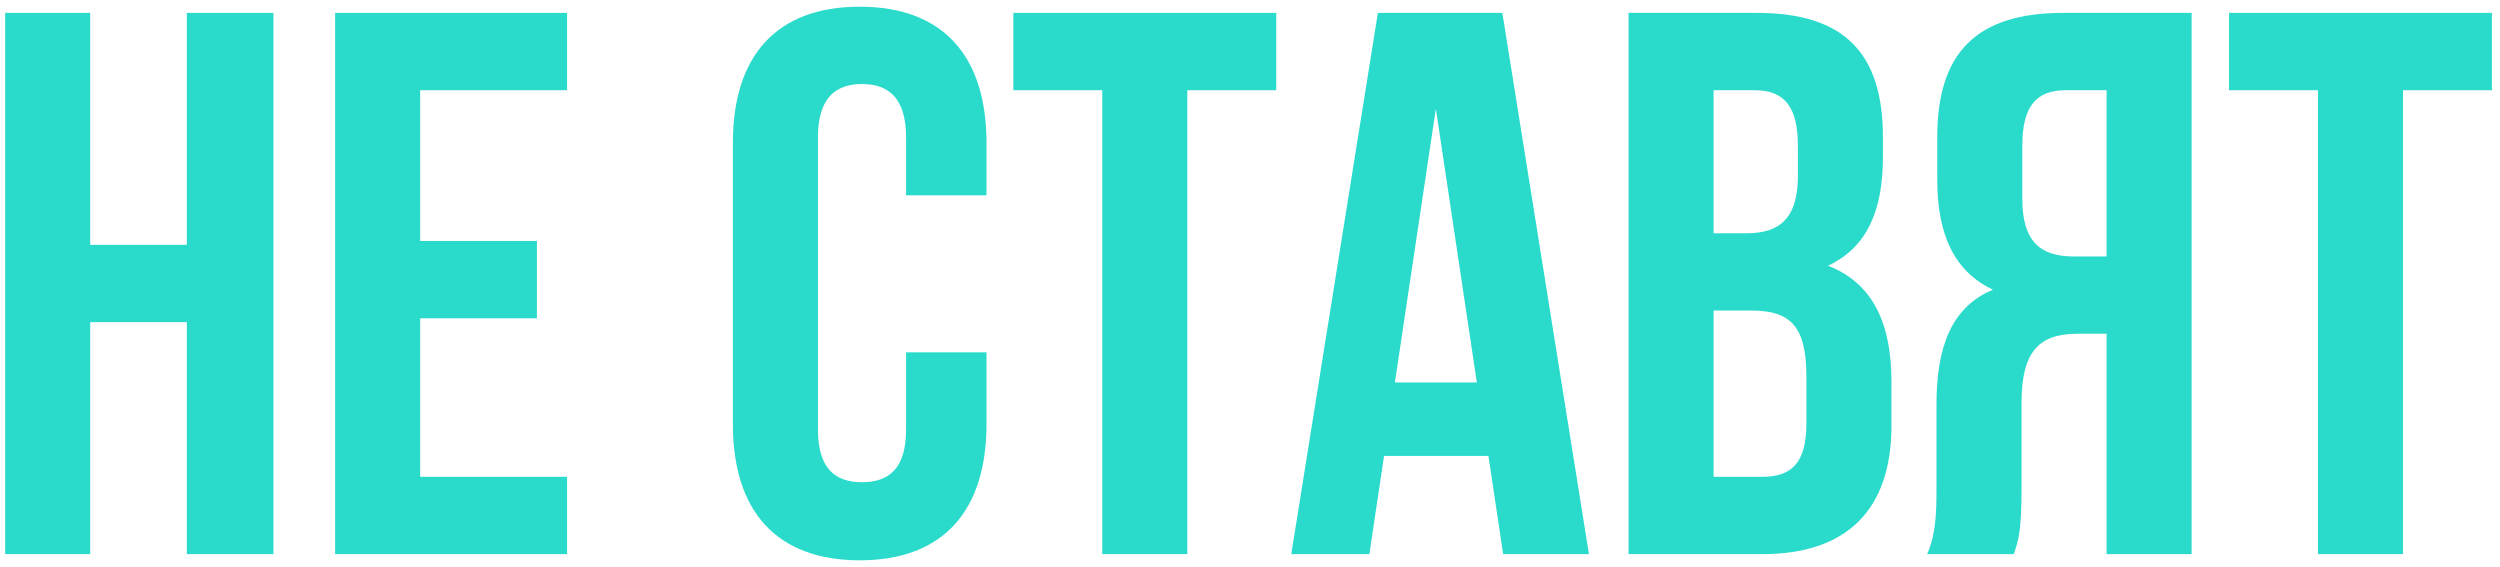
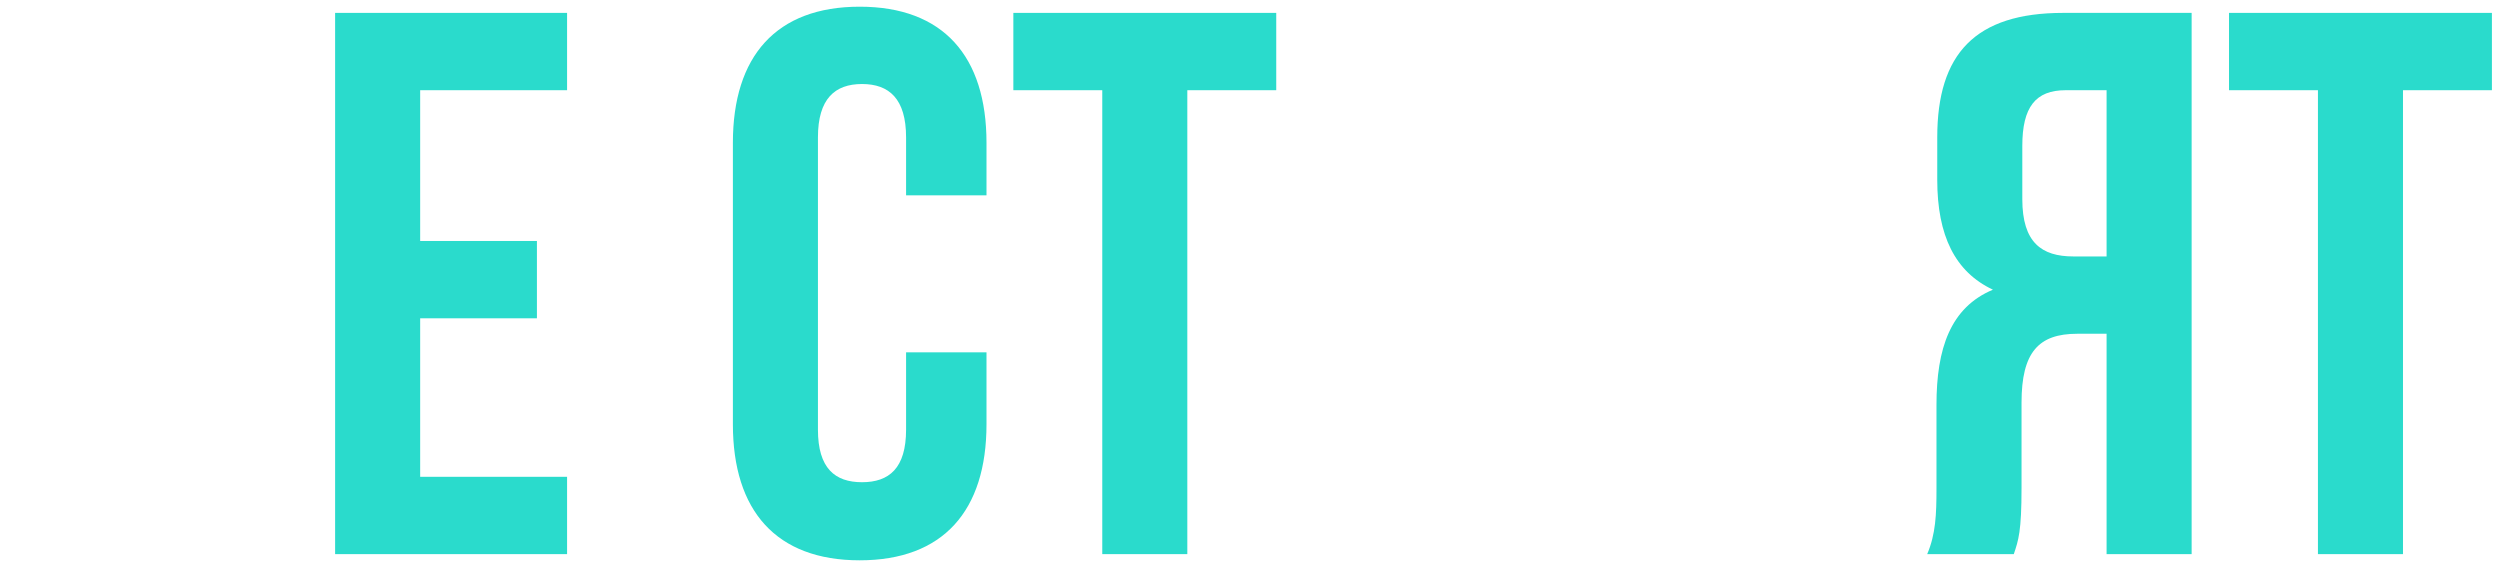
<svg xmlns="http://www.w3.org/2000/svg" width="194" height="44" viewBox="0 0 194 44" fill="none">
-   <path d="M7 25V43H0.4V1H7V19H14.5V1H21.22V43H14.5V25H7Z" fill="#2ADBCC" />
  <path d="M32.605 7V18.7H41.665V24.7H32.605V37H44.005V43H26.005V1H44.005V7H32.605Z" fill="#2ADBCC" />
  <path d="M70.312 27.34H76.552V32.92C76.552 39.64 73.192 43.48 66.712 43.48C60.232 43.48 56.872 39.64 56.872 32.92V11.08C56.872 4.36 60.232 0.52 66.712 0.52C73.192 0.52 76.552 4.36 76.552 11.08V15.16H70.312V10.66C70.312 7.66 68.992 6.52 66.892 6.52C64.792 6.52 63.472 7.66 63.472 10.66V33.34C63.472 36.34 64.792 37.42 66.892 37.42C68.992 37.42 70.312 36.34 70.312 33.34V27.34Z" fill="#2ADBCC" />
  <path d="M78.636 7V1H99.036V7H92.136V43H85.536V7H78.636Z" fill="#2ADBCC" />
-   <path d="M116.583 1L123.303 43H116.643L115.503 35.38H107.403L106.263 43H100.203L106.923 1H116.583ZM111.423 8.44L108.243 29.68H114.603L111.423 8.44Z" fill="#2ADBCC" />
-   <path d="M136.336 1C143.176 1 146.116 4.18 146.116 10.66V12.16C146.116 16.48 144.796 19.24 141.856 20.62C145.396 22 146.776 25.18 146.776 29.62V33.04C146.776 39.52 143.356 43 136.756 43H126.376V1H136.336ZM135.916 24.1H132.976V37H136.756C138.976 37 140.176 35.98 140.176 32.86V29.2C140.176 25.3 138.916 24.1 135.916 24.1ZM136.156 7H132.976V18.1H135.556C138.016 18.1 139.516 17.02 139.516 13.66V11.32C139.516 8.32 138.496 7 136.156 7Z" fill="#2ADBCC" />
  <path d="M156.271 43H149.551C150.211 41.44 150.271 39.94 150.271 37.9V31.42C150.271 27.04 151.351 23.86 154.651 22.48C151.711 21.1 150.331 18.28 150.331 13.96V10.66C150.331 4.18 153.271 1 160.111 1H170.071V43H163.471V25.9H161.191C158.191 25.9 156.871 27.34 156.871 31.24V37.84C156.871 41.26 156.631 41.92 156.271 43ZM163.471 7H160.291C157.951 7 156.931 8.32 156.931 11.32V15.46C156.931 18.82 158.431 19.9 160.891 19.9H163.471V7Z" fill="#2ADBCC" />
  <path d="M172.972 7V1H193.372V7H186.472V43H179.872V7H172.972Z" fill="#2ADBCC" />
</svg>